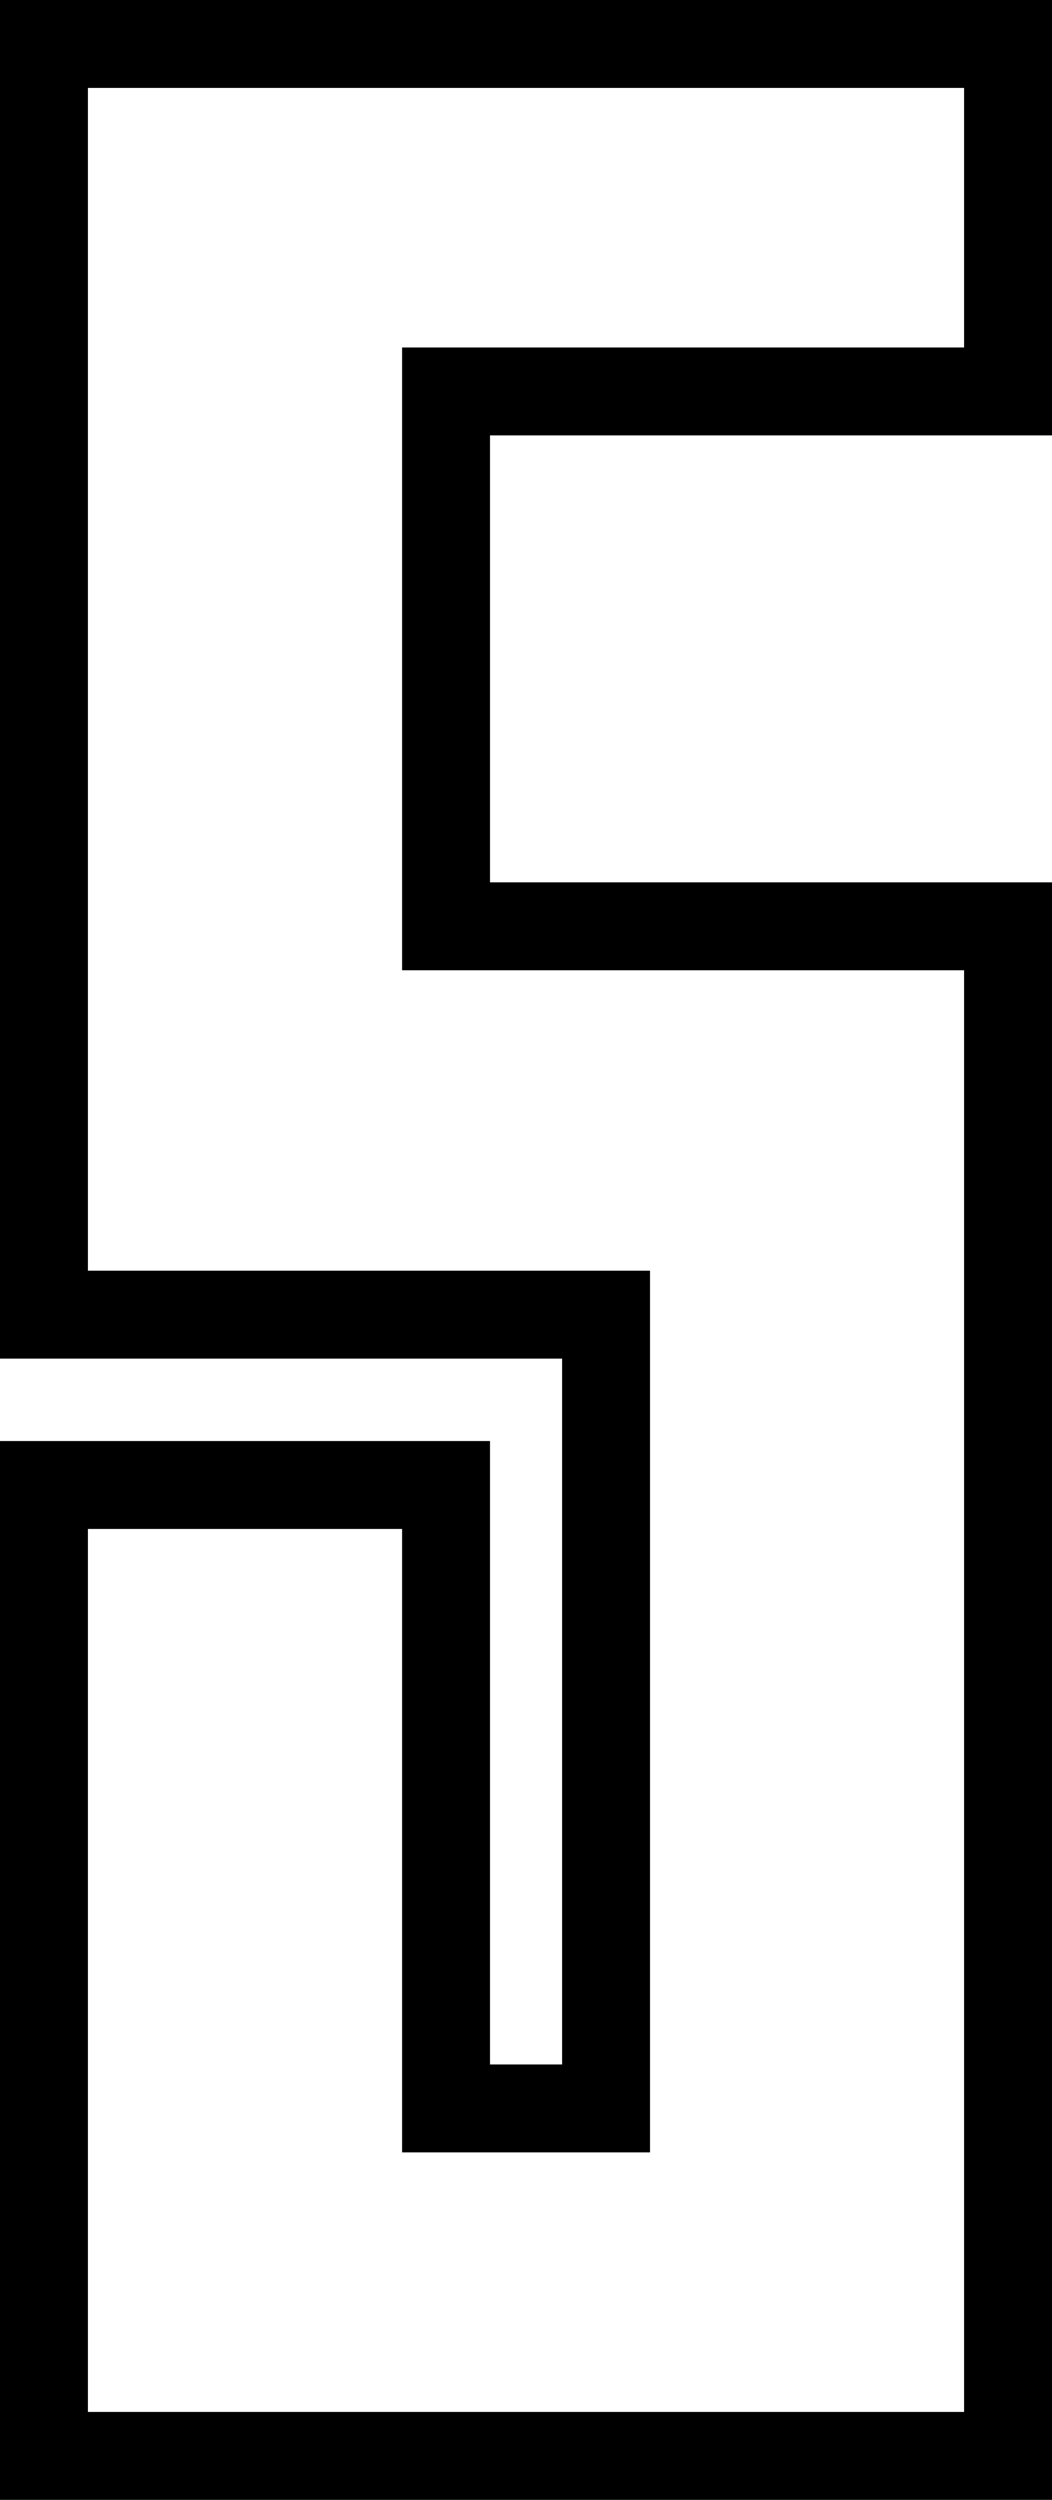
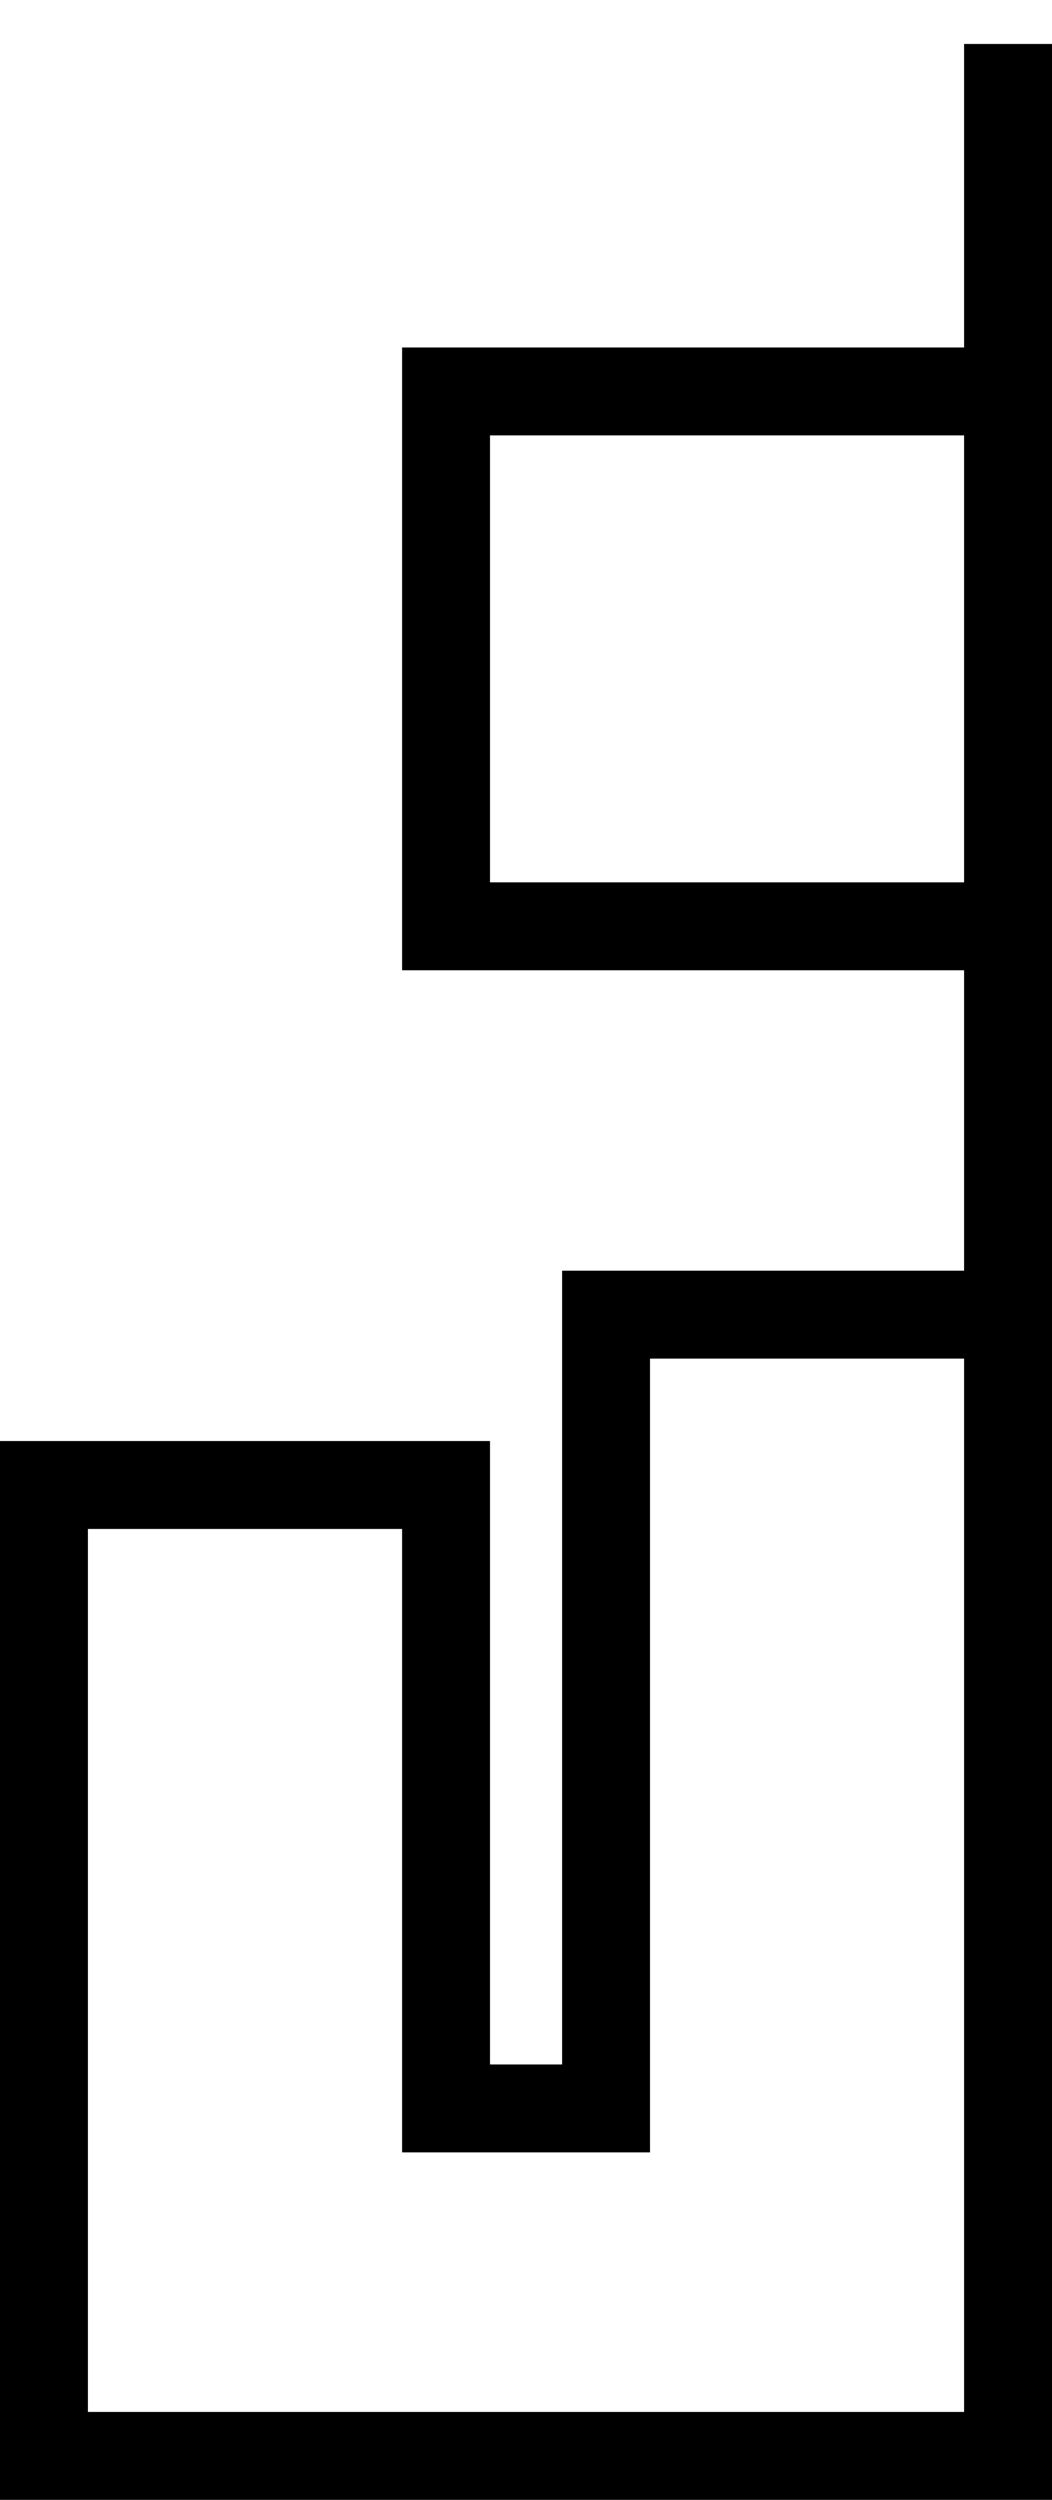
<svg xmlns="http://www.w3.org/2000/svg" width="9.573" height="22.748" viewBox="0 0 9.573 22.748">
  <g id="グループ_19003" data-name="グループ 19003" transform="translate(-398.1 2915.9)">
-     <path id="パス_59322" data-name="パス 59322" d="M-.728-18.786H4.386v-3.162H-4.387v11.563H.728v7.223H-.728V-8.835H-4.387V0H4.386V-13.919H-.728Z" transform="translate(402.887 -2893.552)" fill="none" stroke="#000" stroke-width="0.8" />
+     <path id="パス_59322" data-name="パス 59322" d="M-.728-18.786H4.386v-3.162v11.563H.728v7.223H-.728V-8.835H-4.387V0H4.386V-13.919H-.728Z" transform="translate(402.887 -2893.552)" fill="none" stroke="#000" stroke-width="0.8" />
  </g>
</svg>